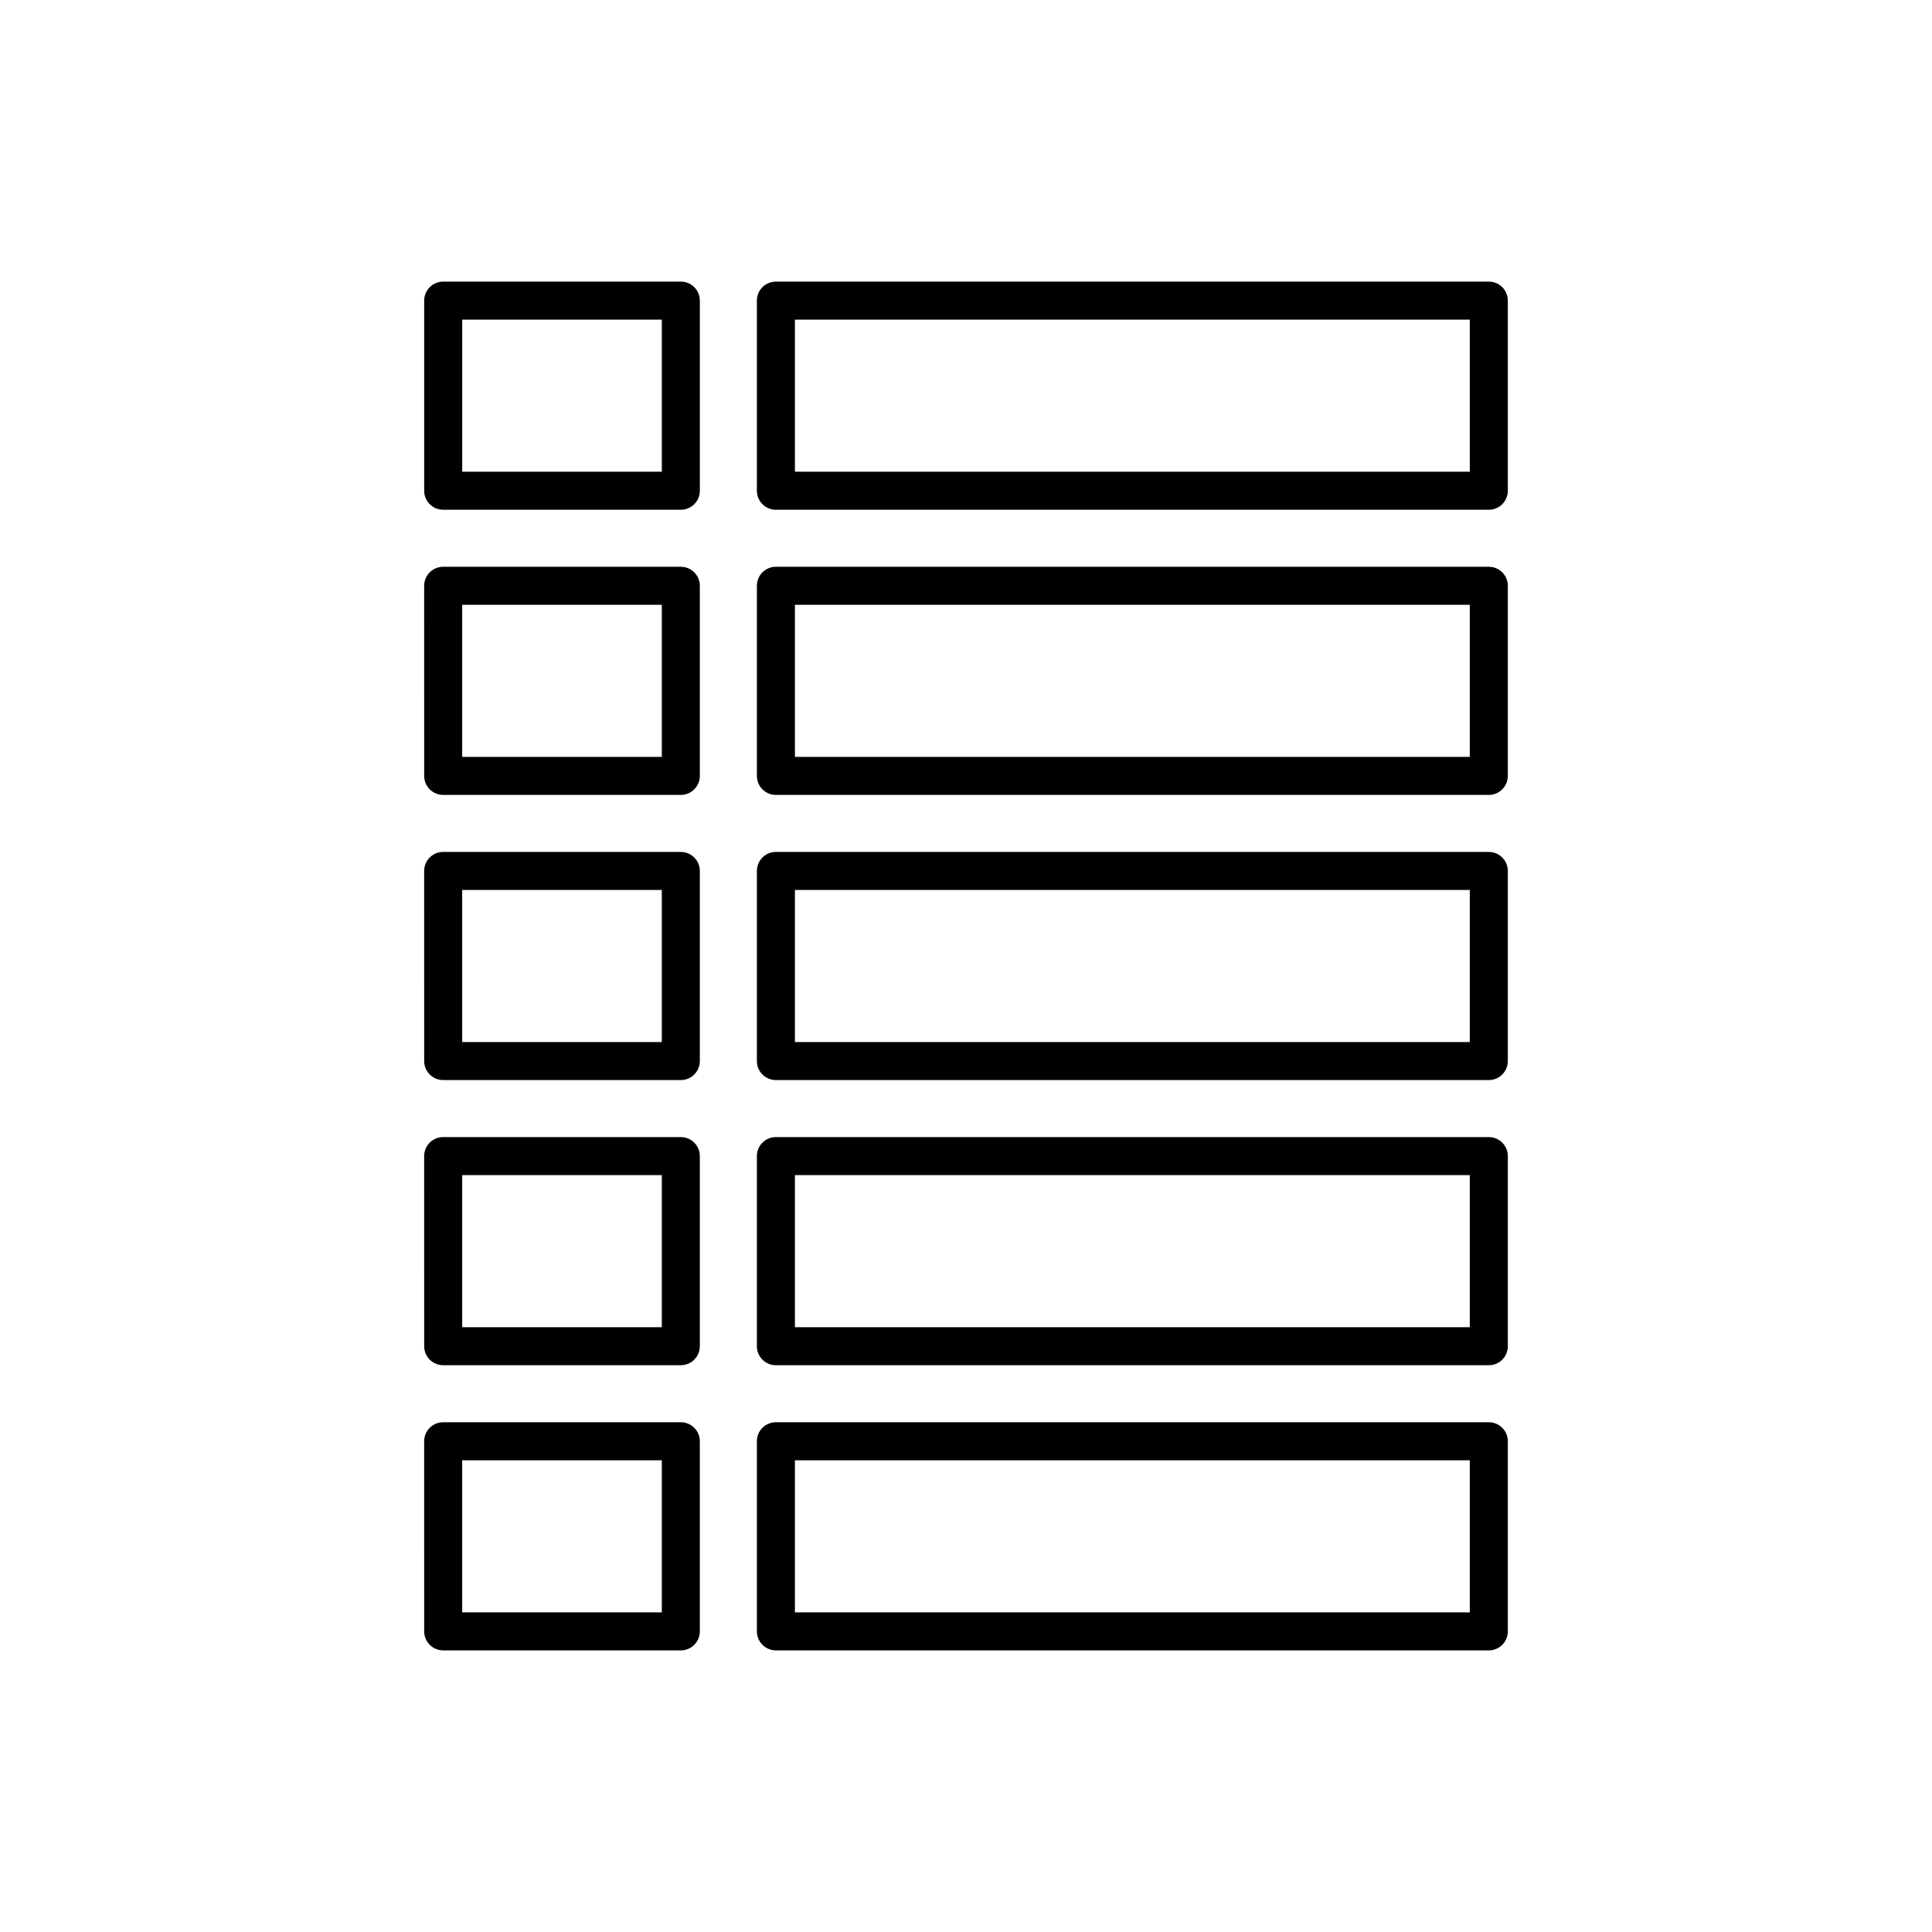
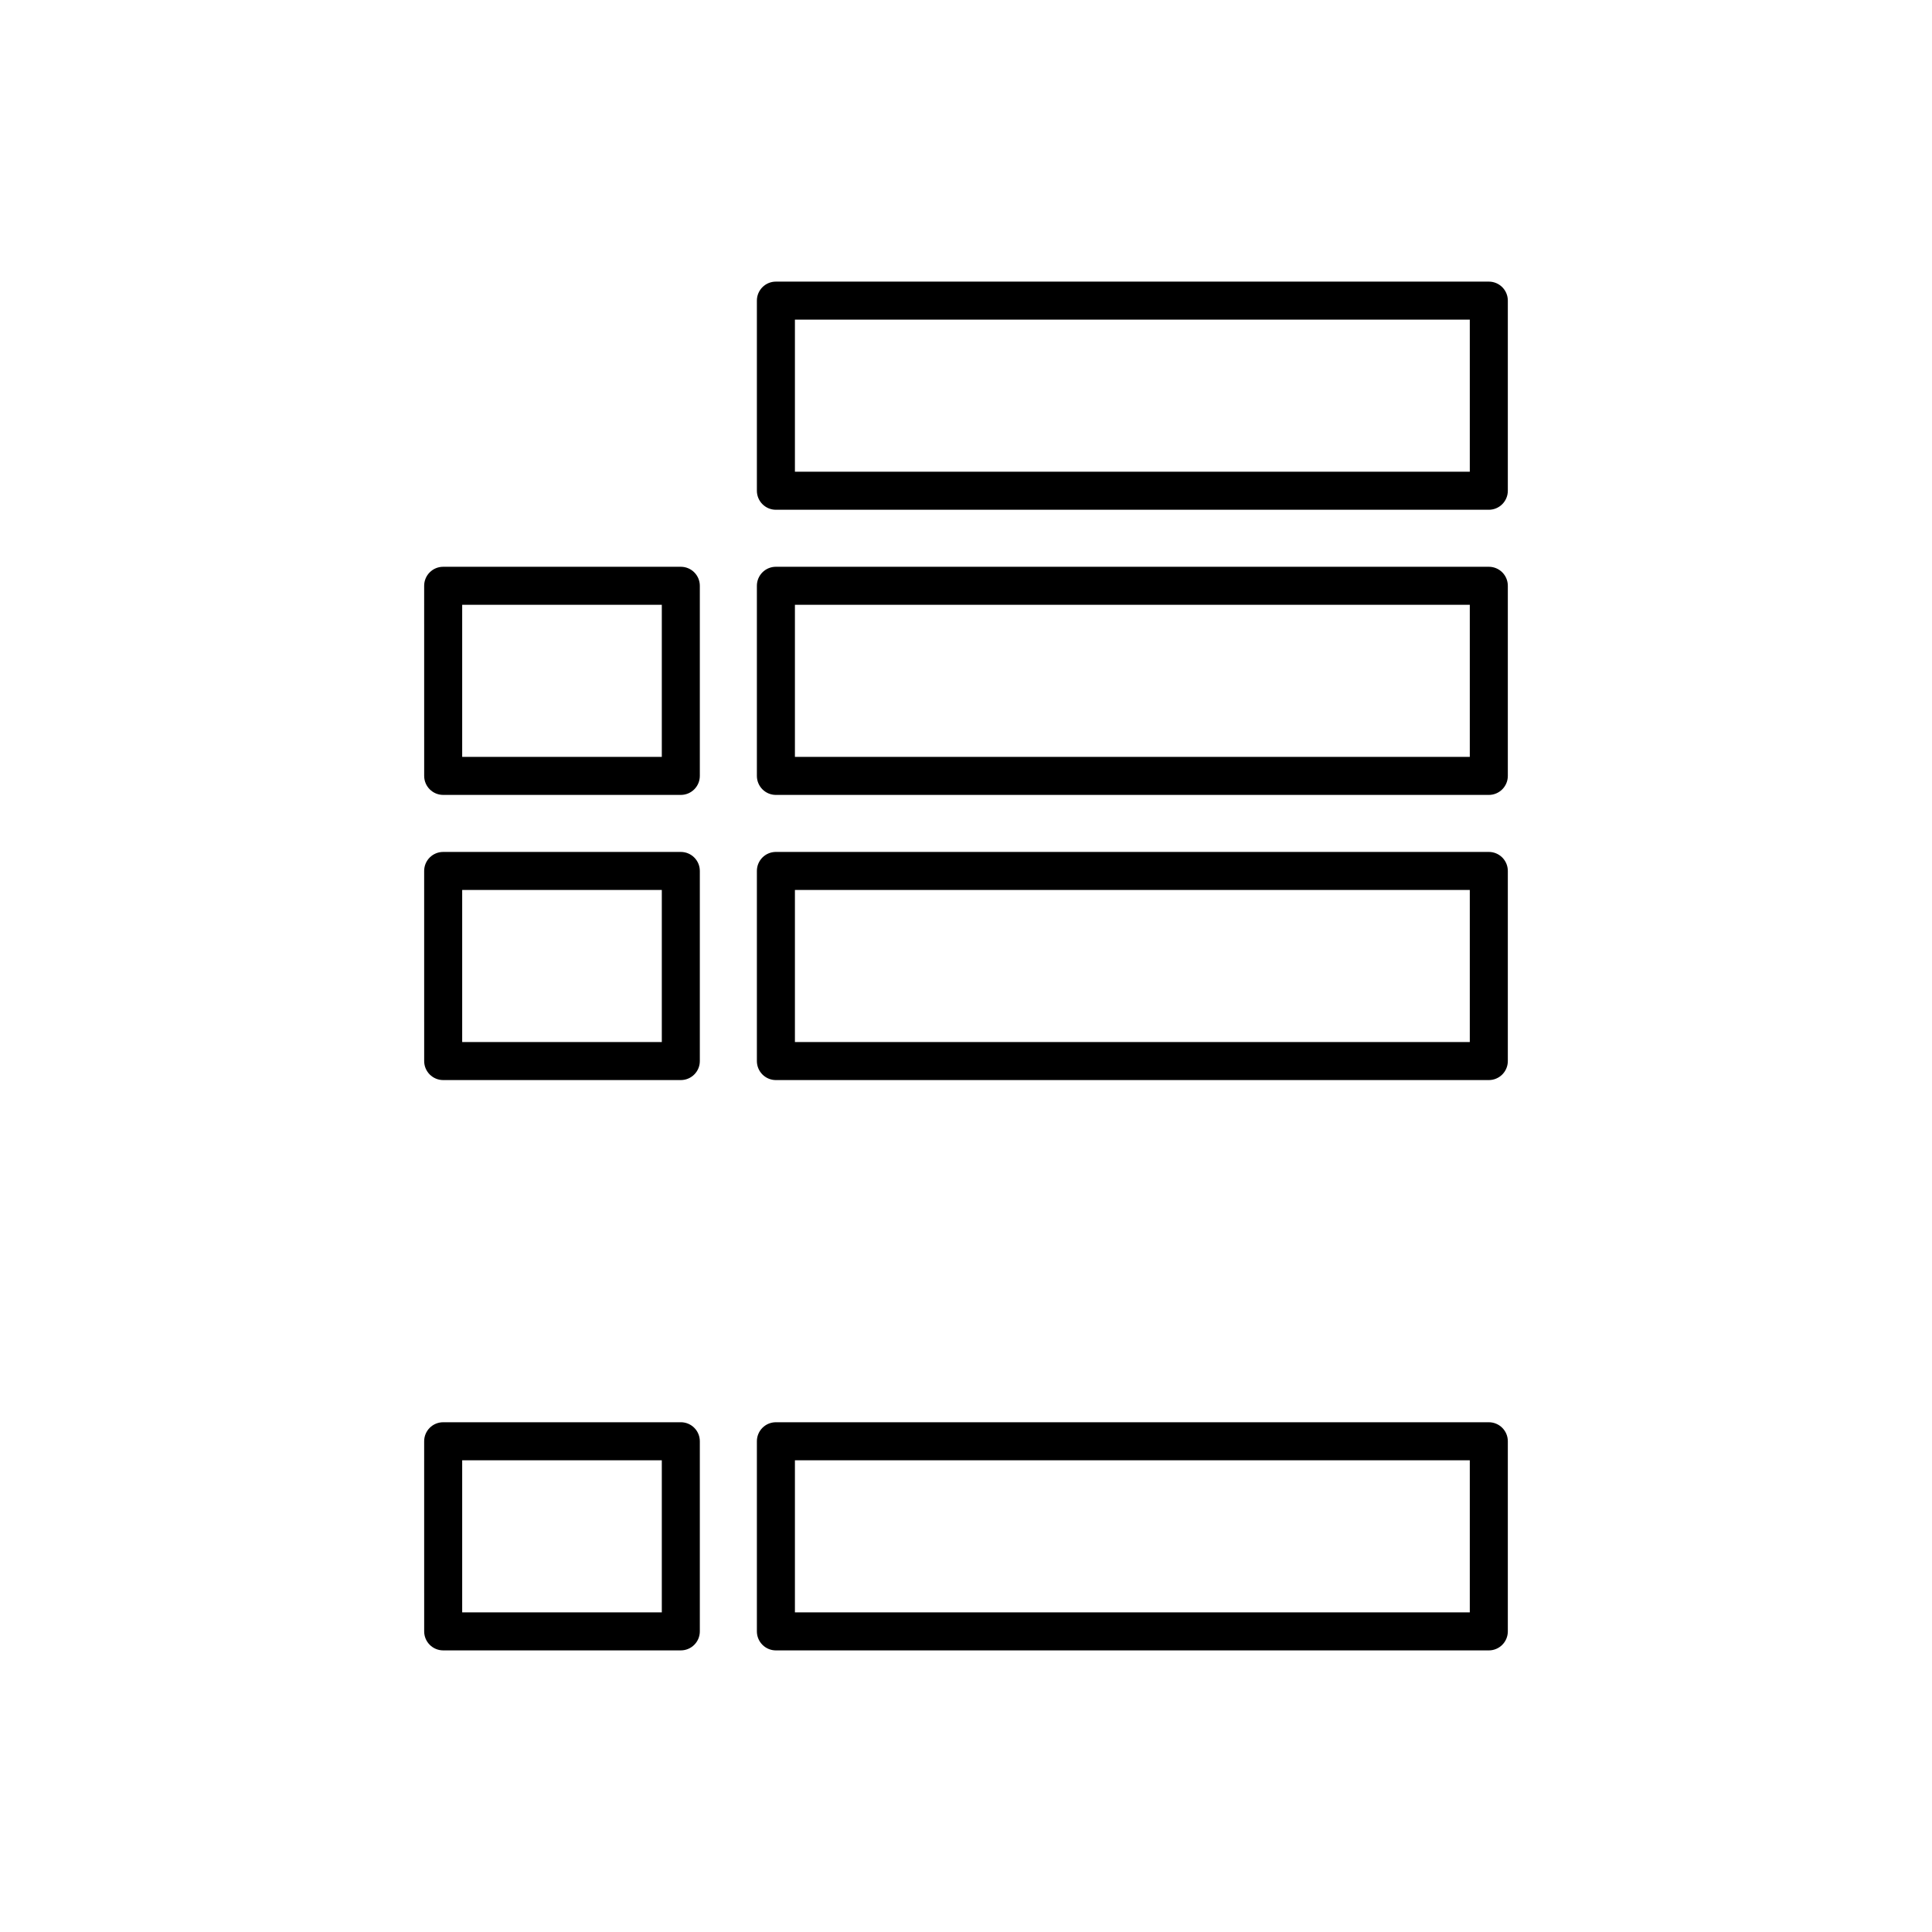
<svg xmlns="http://www.w3.org/2000/svg" fill="#000000" width="800px" height="800px" version="1.1" viewBox="144 144 512 512">
  <g>
-     <path d="m261.45 279.09h62.977c2.785 0 5.039-2.254 5.039-5.039v-50.383c0-2.781-2.254-5.039-5.039-5.039l-62.977 0.004c-2.785 0-5.039 2.254-5.039 5.039v50.383c0.004 2.777 2.258 5.035 5.039 5.035zm5.039-50.383h52.902v40.305h-52.902z" />
    <path d="m538.55 218.63h-188.93c-2.785 0-5.039 2.254-5.039 5.039v50.383c0 2.781 2.254 5.039 5.039 5.039h188.93c2.785 0 5.039-2.254 5.039-5.039v-50.387c0-2.781-2.254-5.035-5.039-5.035zm-5.039 50.379h-178.85v-40.305h178.85z" />
    <path d="m256.41 349.62c0 2.781 2.254 5.039 5.039 5.039h62.973c2.785 0 5.039-2.254 5.039-5.039v-50.379c0-2.781-2.254-5.039-5.039-5.039h-62.977c-2.785 0-5.039 2.254-5.039 5.039zm10.074-45.344h52.902v40.305h-52.902z" />
    <path d="m538.55 294.2h-188.93c-2.785 0-5.039 2.254-5.039 5.039v50.383c0 2.781 2.254 5.039 5.039 5.039h188.93c2.785 0 5.039-2.254 5.039-5.039v-50.383c0-2.785-2.254-5.039-5.039-5.039zm-5.039 50.379h-178.85v-40.305h178.85z" />
    <path d="m256.41 425.19c0 2.781 2.254 5.039 5.039 5.039h62.973c2.785 0 5.039-2.254 5.039-5.039v-50.379c0-2.781-2.254-5.039-5.039-5.039h-62.977c-2.785 0-5.039 2.254-5.039 5.039zm10.074-45.34h52.902v40.305h-52.902z" />
    <path d="m538.55 369.77h-188.93c-2.785 0-5.039 2.254-5.039 5.039v50.383c0 2.781 2.254 5.039 5.039 5.039h188.93c2.785 0 5.039-2.254 5.039-5.039v-50.383c0-2.781-2.254-5.039-5.039-5.039zm-5.039 50.383h-178.85v-40.305h178.85z" />
-     <path d="m256.41 500.76c0 2.781 2.254 5.039 5.039 5.039l62.973-0.004c2.785 0 5.039-2.254 5.039-5.039v-50.379c0-2.781-2.254-5.039-5.039-5.039h-62.977c-2.785 0-5.039 2.254-5.039 5.039zm10.074-45.344h52.902v40.305h-52.902z" />
-     <path d="m538.55 445.34h-188.93c-2.785 0-5.039 2.254-5.039 5.039v50.383c0 2.781 2.254 5.039 5.039 5.039h188.93c2.785 0 5.039-2.254 5.039-5.039v-50.383c0-2.781-2.254-5.039-5.039-5.039zm-5.039 50.383h-178.85v-40.305h178.85z" />
    <path d="m256.41 576.33c0 2.781 2.254 5.039 5.039 5.039h62.973c2.785 0 5.039-2.254 5.039-5.039v-50.383c0-2.781-2.254-5.039-5.039-5.039l-62.977 0.004c-2.785 0-5.039 2.254-5.039 5.039zm10.074-45.344h52.902v40.305h-52.902z" />
    <path d="m538.55 520.91h-188.93c-2.785 0-5.039 2.254-5.039 5.039v50.383c0 2.781 2.254 5.039 5.039 5.039h188.93c2.785 0 5.039-2.254 5.039-5.039v-50.387c0-2.781-2.254-5.035-5.039-5.035zm-5.039 50.379h-178.85v-40.305h178.85z" />
  </g>
</svg>